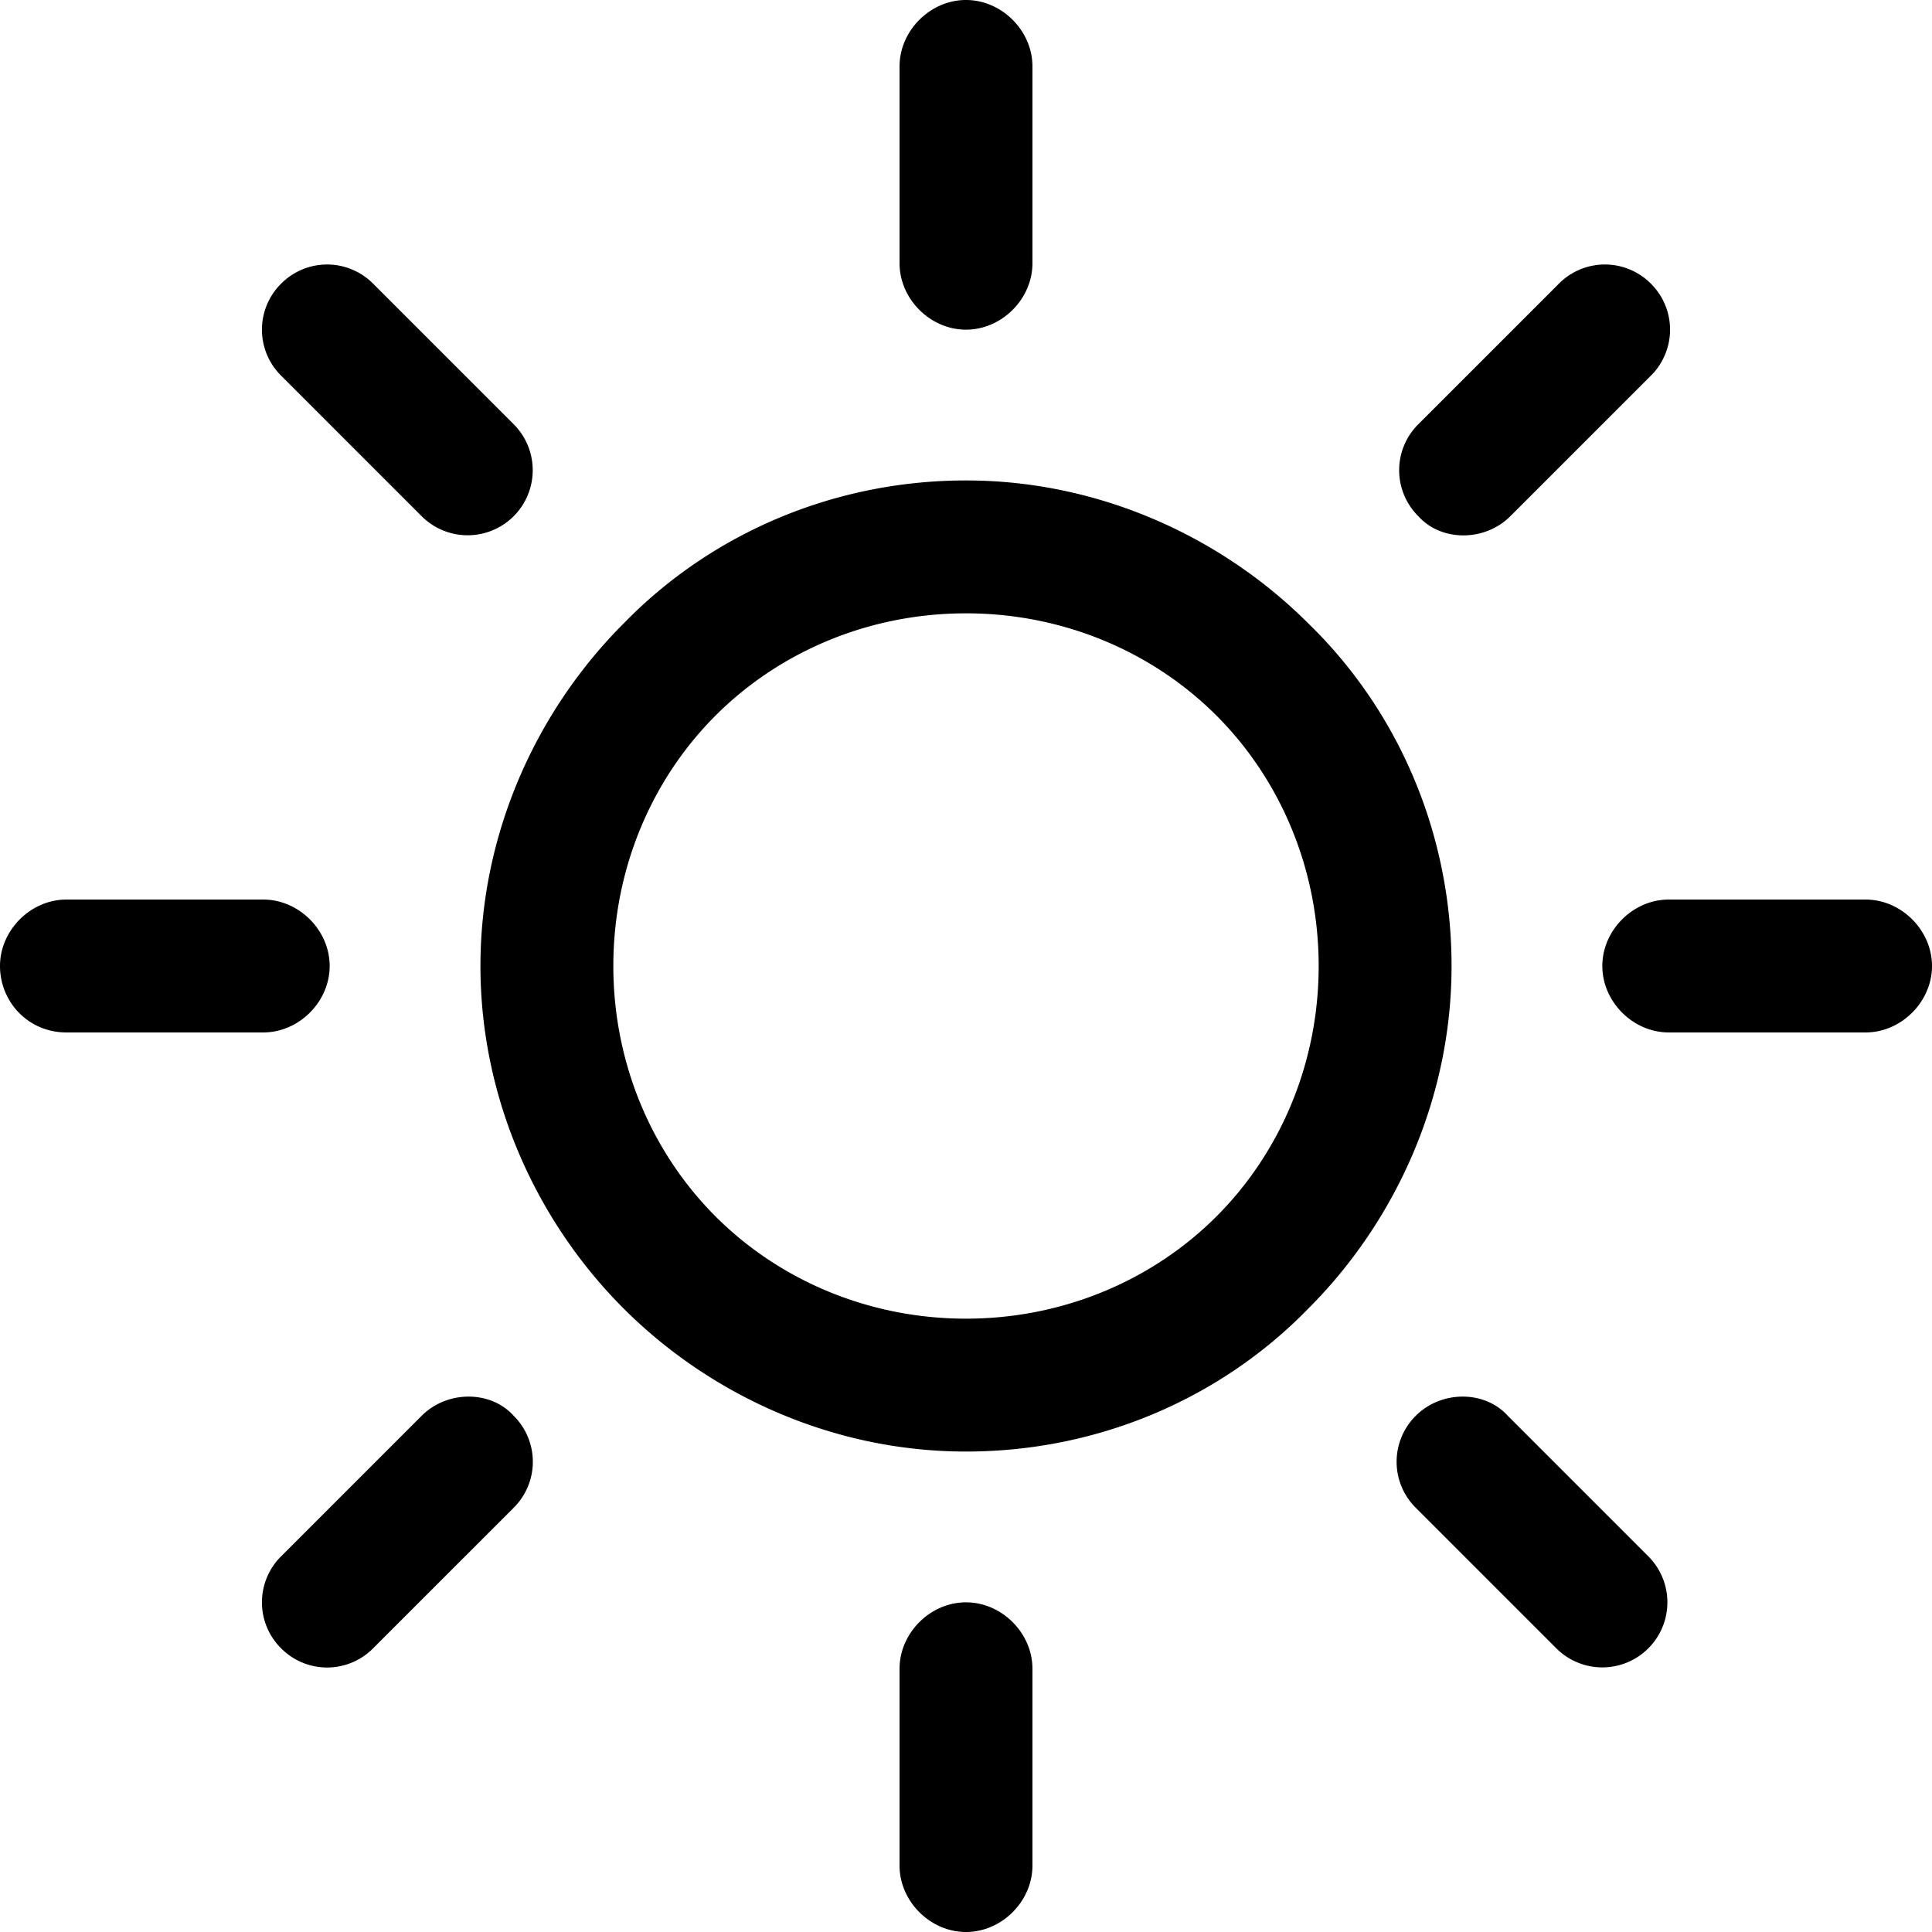
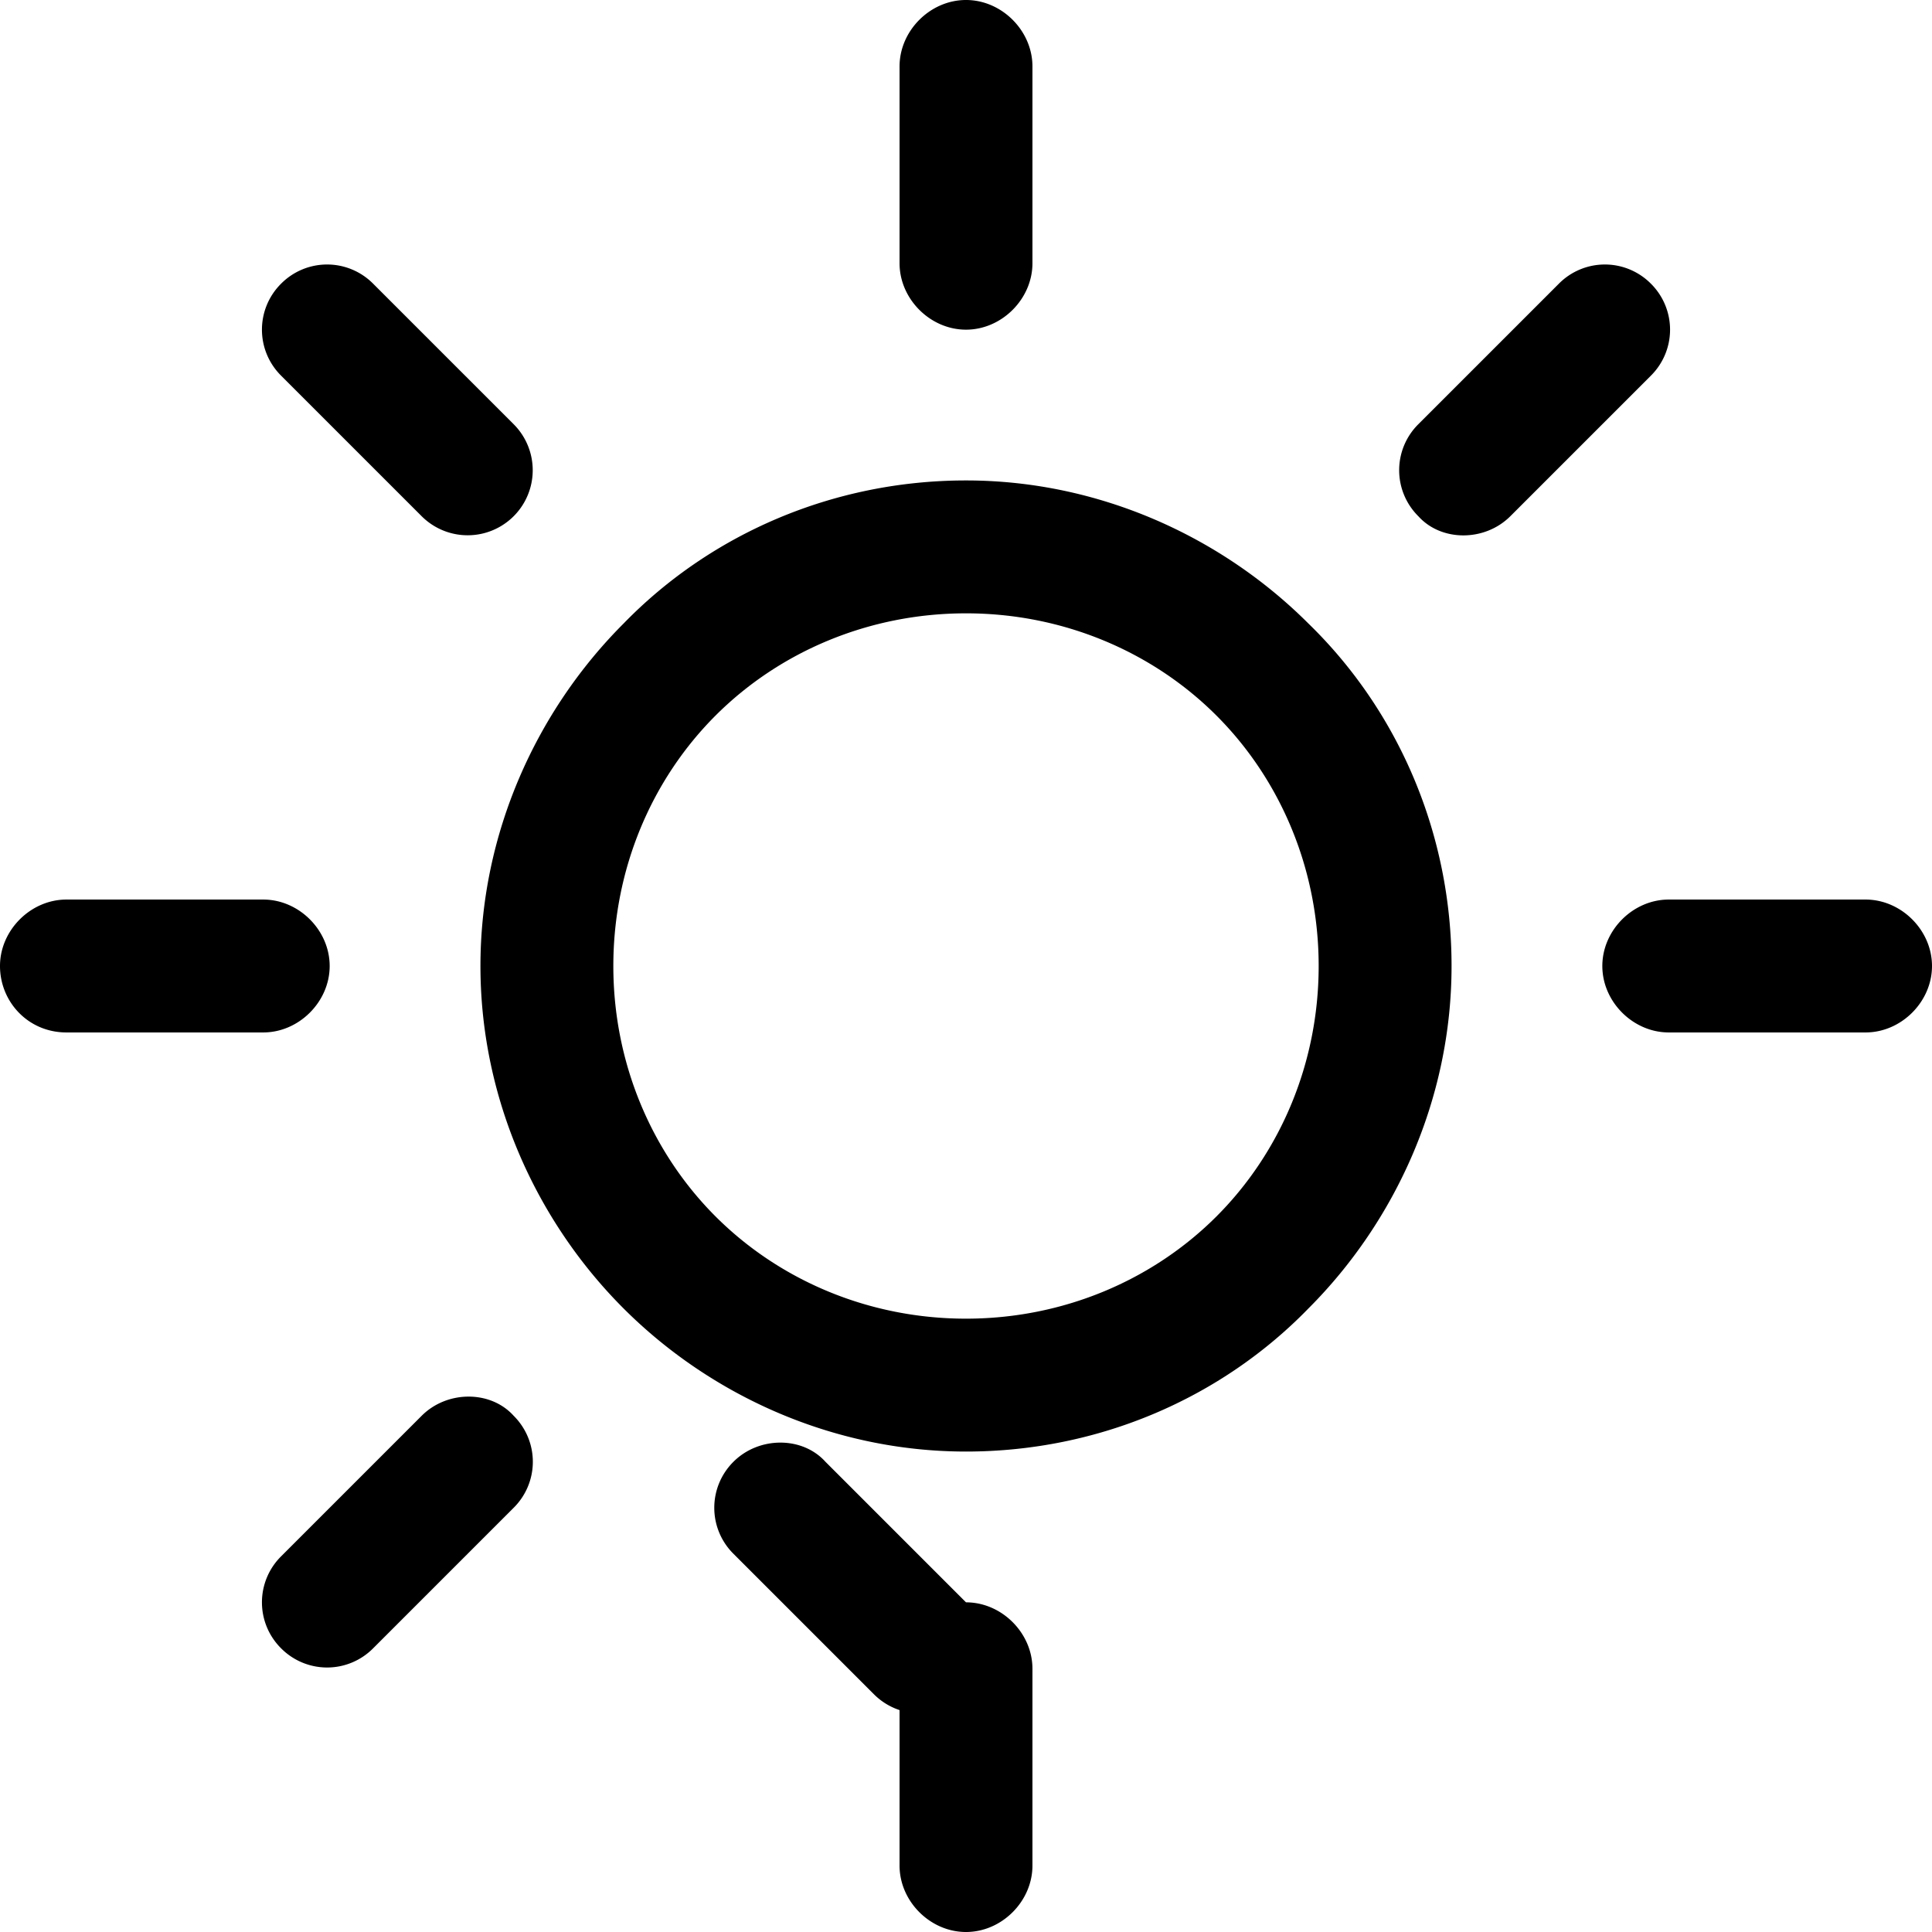
<svg xmlns="http://www.w3.org/2000/svg" viewBox="0 0 302.4 302.4" width="24" height="24">
-   <path d="M204.8 97.6C191.2 84 172 75.2 151.2 75.2s-40 8.4-53.6 22.4c-13.6 13.6-22.4 32.8-22.4 53.6s8.8 40 22.4 53.6 32.8 22.4 53.6 22.4 40-8.4 53.6-22.4c13.6-13.6 22.4-32.8 22.4-53.6s-8.4-40-22.4-53.6zm-14.4 92.8c-10 10-24 16-39.2 16s-29.2-6-39.2-16-16-24-16-39.2 6-29.2 16-39.2 24-16 39.2-16 29.2 6 39.2 16 16 24 16 39.2-6 29.2-16 39.2zM292 140.8h-30.8c-5.6 0-10.4 4.8-10.4 10.4s4.8 10.4 10.4 10.4H292c5.6 0 10.4-4.8 10.4-10.4s-4.8-10.4-10.4-10.4zm-140.8 110c-5.6 0-10.4 4.8-10.4 10.4V292c0 5.6 4.8 10.4 10.4 10.4s10.4-4.8 10.4-10.4v-30.8c0-5.6-4.8-10.4-10.4-10.4zm106.8-7.2l-22-22c-3.6-4-10.4-4-14.4 0a10.14 10.14 0 0 0 0 14.4l22 22a10.14 10.14 0 1 0 14.4-14.4zM151.2 0c-5.6 0-10.4 4.8-10.4 10.4v30.8c0 5.6 4.8 10.4 10.4 10.4s10.4-4.8 10.4-10.4V10.4c0-5.6-4.8-10.4-10.4-10.4zm107.2 44.4a10.14 10.14 0 0 0-14.4 0l-22 22a10.14 10.14 0 0 0 0 14.4c3.6 4 10.4 4 14.4 0l22-22a10.14 10.14 0 0 0 0-14.4zM41.2 140.8H10.4c-5.6 0-10.4 4.8-10.4 10.4s4.4 10.4 10.4 10.4h30.8c5.6 0 10.4-4.8 10.4-10.4s-4.8-10.4-10.4-10.4zm39.2 80.8c-3.6-4-10.4-4-14.4 0l-22 22a10.14 10.14 0 0 0 0 14.4 10.14 10.14 0 0 0 14.4 0l22-22a10.14 10.14 0 0 0 0-14.4zm0-155.2l-22-22a10.14 10.14 0 0 0-14.4 0 10.14 10.14 0 0 0 0 14.4l22 22a10.14 10.14 0 1 0 14.4-14.4z" />
+   <path d="M204.8 97.6C191.2 84 172 75.2 151.2 75.2s-40 8.4-53.6 22.4c-13.6 13.6-22.4 32.8-22.4 53.6s8.8 40 22.4 53.6 32.8 22.4 53.6 22.4 40-8.4 53.6-22.4c13.6-13.6 22.4-32.8 22.4-53.6s-8.4-40-22.4-53.6zm-14.4 92.8c-10 10-24 16-39.2 16s-29.2-6-39.2-16-16-24-16-39.2 6-29.2 16-39.2 24-16 39.2-16 29.2 6 39.2 16 16 24 16 39.2-6 29.2-16 39.2zM292 140.8h-30.8c-5.6 0-10.4 4.8-10.4 10.4s4.8 10.4 10.4 10.4H292c5.6 0 10.4-4.8 10.4-10.4s-4.8-10.4-10.4-10.4zm-140.8 110c-5.6 0-10.4 4.8-10.4 10.4V292c0 5.6 4.8 10.4 10.4 10.4s10.4-4.8 10.4-10.4v-30.8c0-5.6-4.8-10.4-10.4-10.4zl-22-22c-3.6-4-10.4-4-14.4 0a10.14 10.14 0 0 0 0 14.4l22 22a10.14 10.14 0 1 0 14.4-14.4zM151.2 0c-5.6 0-10.4 4.8-10.4 10.4v30.8c0 5.6 4.8 10.4 10.4 10.4s10.4-4.8 10.4-10.4V10.4c0-5.6-4.8-10.4-10.4-10.4zm107.2 44.4a10.14 10.14 0 0 0-14.4 0l-22 22a10.14 10.14 0 0 0 0 14.4c3.6 4 10.4 4 14.4 0l22-22a10.14 10.14 0 0 0 0-14.4zM41.2 140.8H10.4c-5.6 0-10.4 4.8-10.4 10.4s4.4 10.4 10.4 10.4h30.8c5.6 0 10.4-4.8 10.4-10.4s-4.8-10.4-10.4-10.4zm39.2 80.8c-3.6-4-10.4-4-14.4 0l-22 22a10.14 10.14 0 0 0 0 14.4 10.14 10.14 0 0 0 14.4 0l22-22a10.14 10.14 0 0 0 0-14.4zm0-155.2l-22-22a10.14 10.14 0 0 0-14.4 0 10.14 10.14 0 0 0 0 14.4l22 22a10.14 10.14 0 1 0 14.4-14.4z" />
</svg>